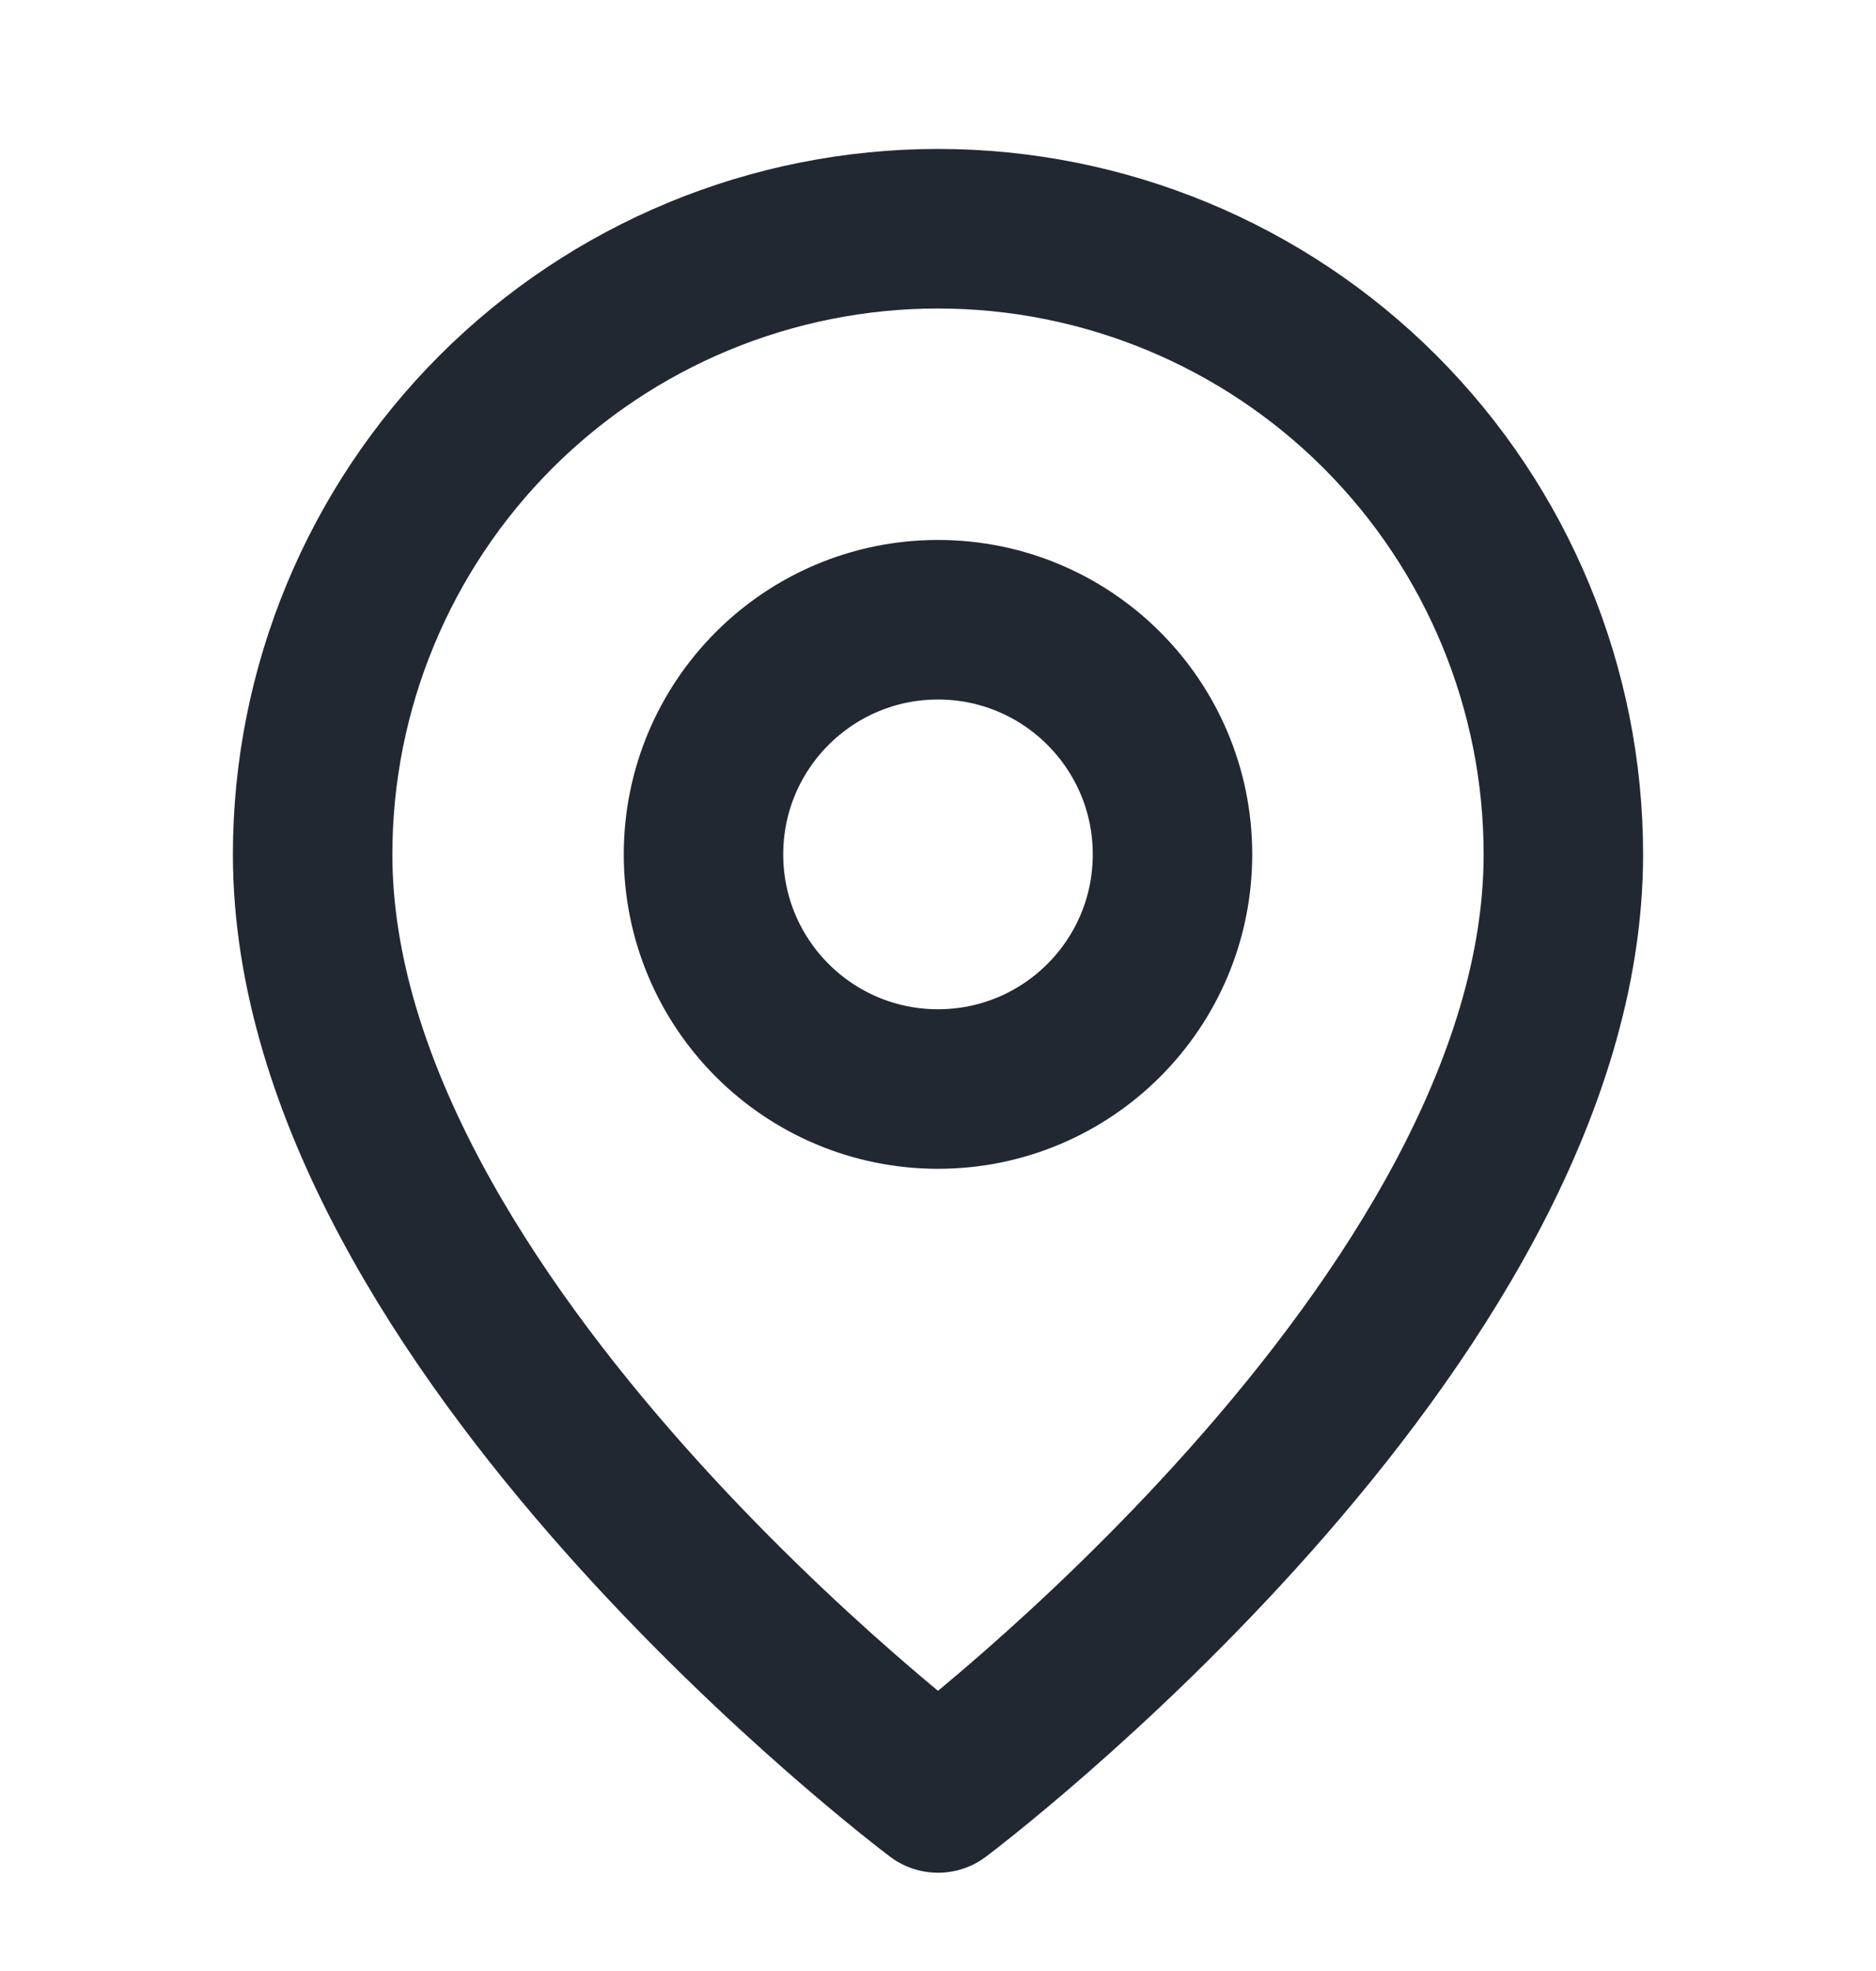
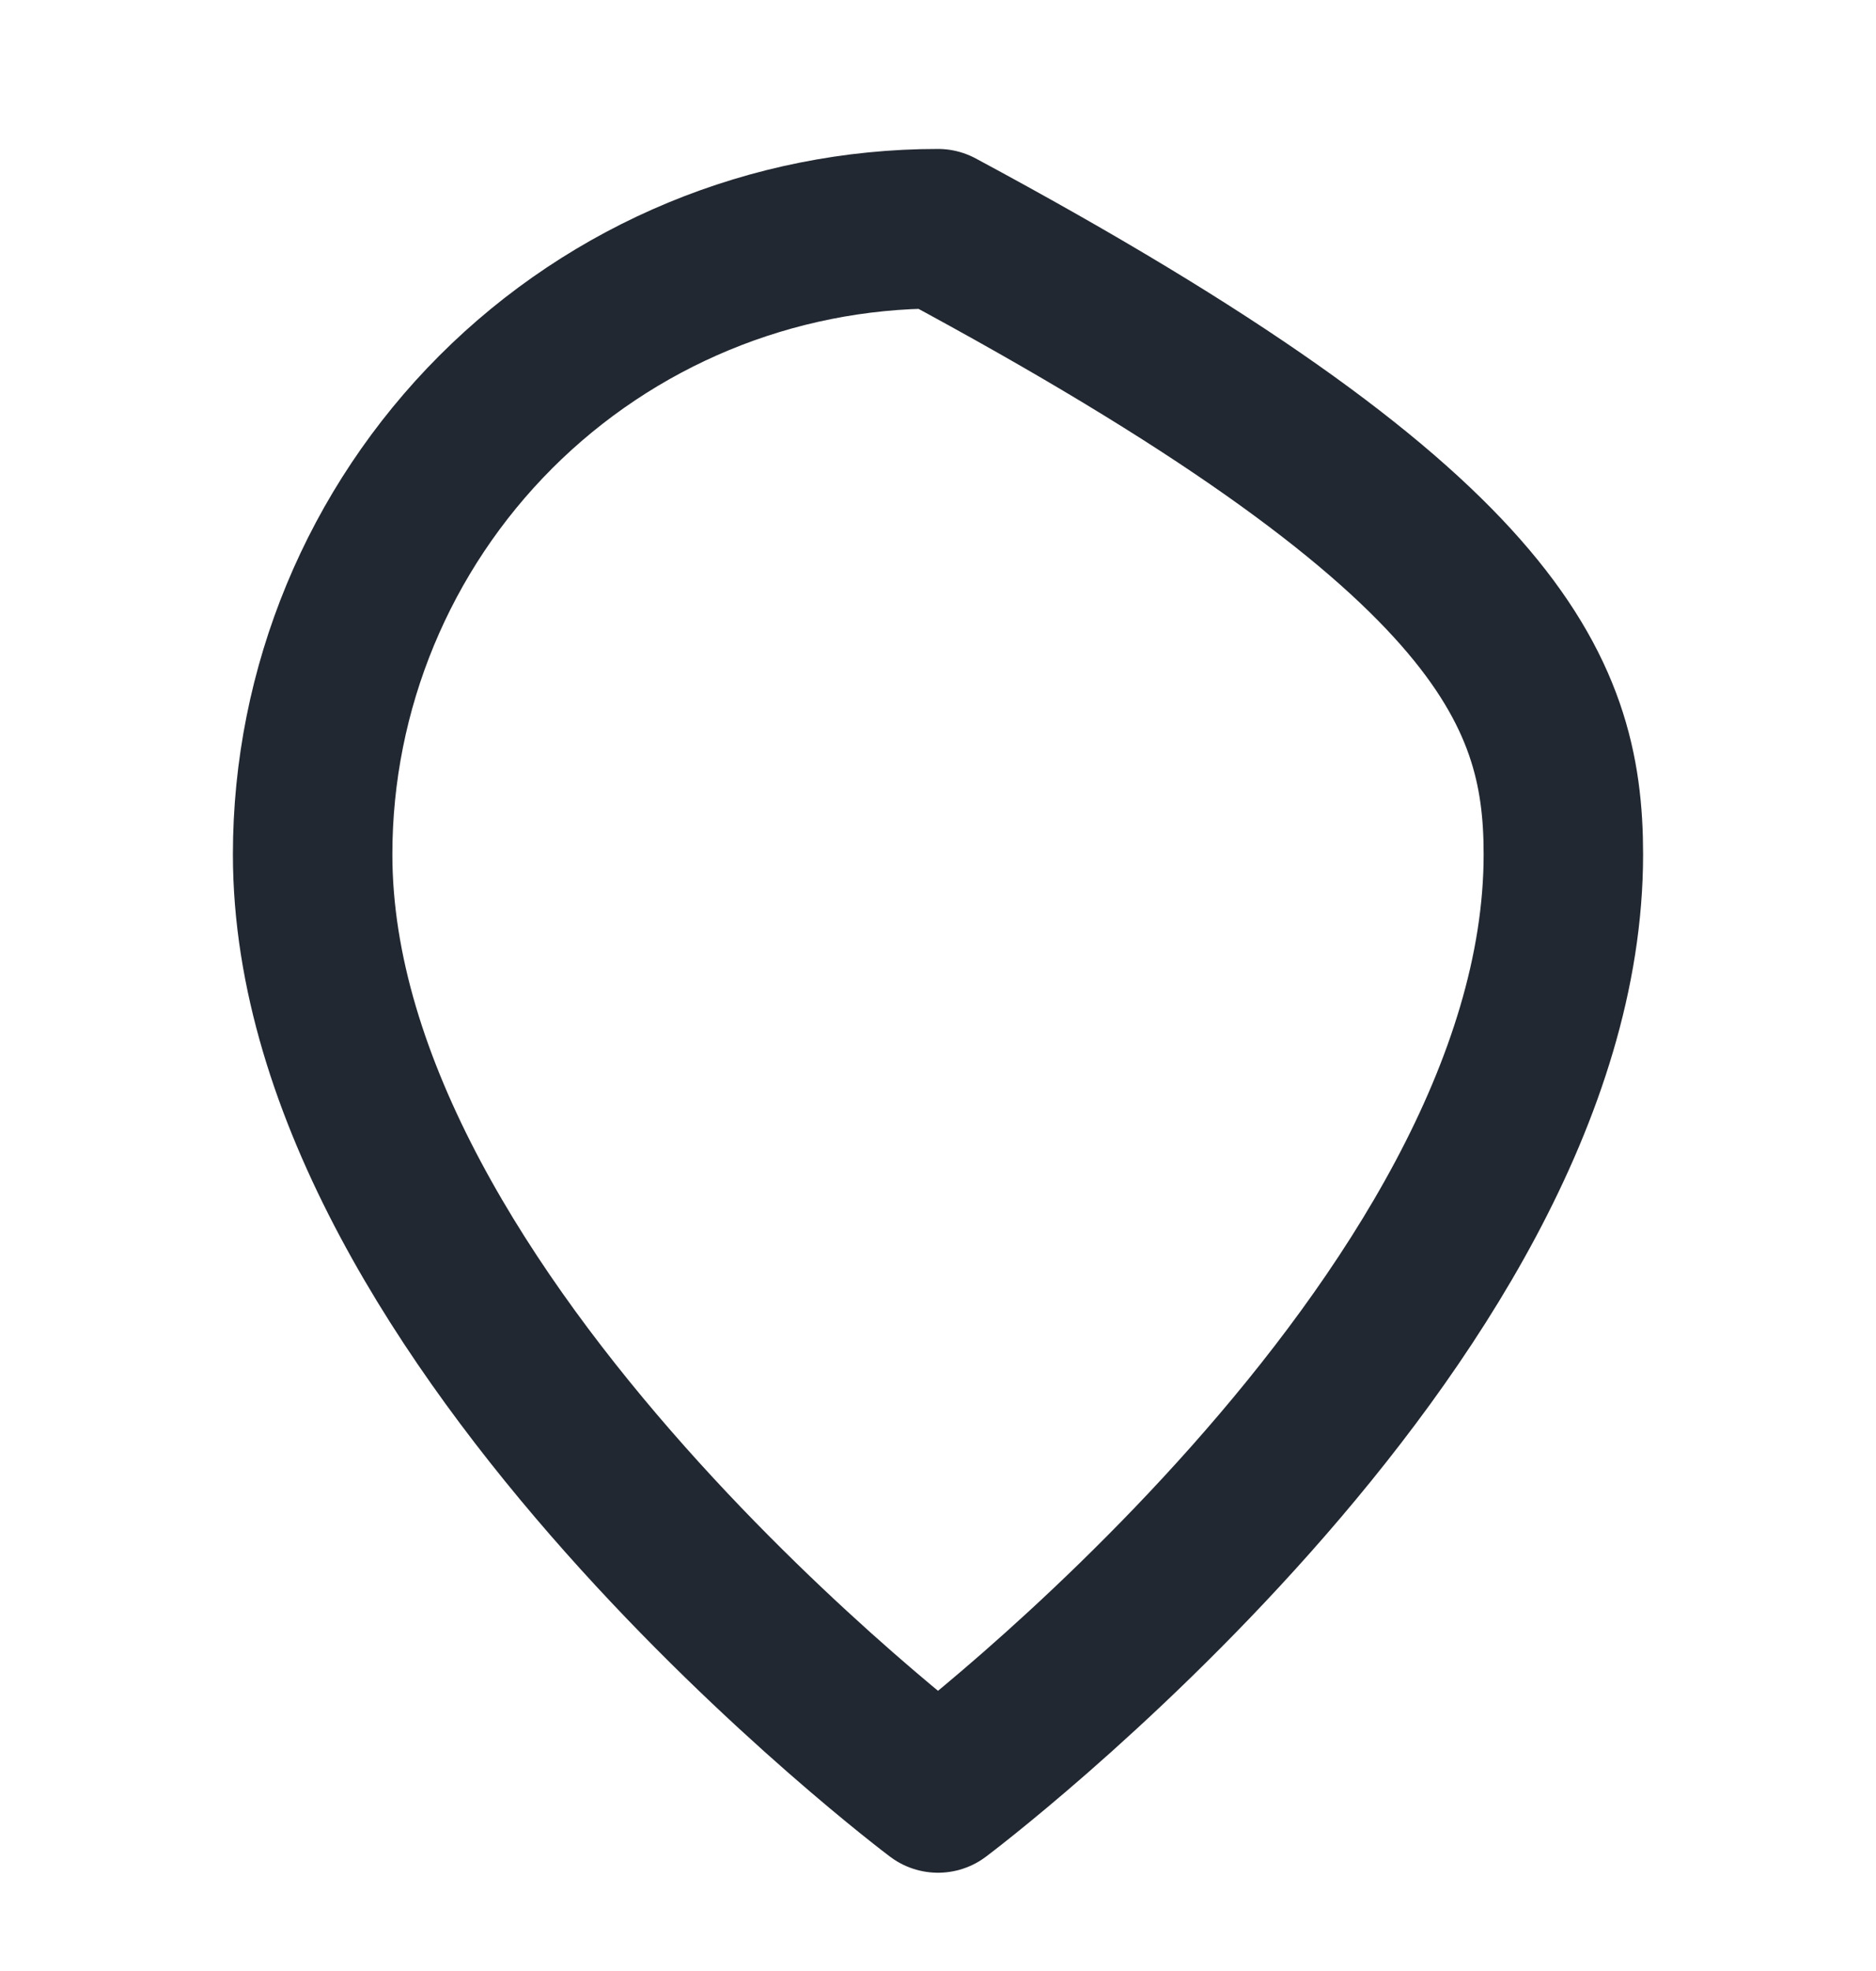
<svg xmlns="http://www.w3.org/2000/svg" width="20" height="21" viewBox="0 0 20 21" fill="none">
  <g id="Icon">
    <g id="Vector">
-       <path d="M16.667 9.103C16.667 14.103 10 19.103 10 19.103C10 19.103 3.333 14.103 3.333 9.103C3.333 7.335 4.036 5.64 5.286 4.389C6.536 3.139 8.232 2.437 10 2.437C11.768 2.437 13.464 3.139 14.714 4.389C15.964 5.64 16.667 7.335 16.667 9.103Z" stroke="#222831" stroke-width="1.7" stroke-linecap="round" stroke-linejoin="round" />
-       <path d="M10 11.603C11.381 11.603 12.5 10.484 12.5 9.103C12.5 7.723 11.381 6.603 10 6.603C8.619 6.603 7.5 7.723 7.5 9.103C7.5 10.484 8.619 11.603 10 11.603Z" stroke="#222831" stroke-width="1.7" stroke-linecap="round" stroke-linejoin="round" />
+       <path d="M16.667 9.103C16.667 14.103 10 19.103 10 19.103C10 19.103 3.333 14.103 3.333 9.103C3.333 7.335 4.036 5.64 5.286 4.389C6.536 3.139 8.232 2.437 10 2.437C15.964 5.64 16.667 7.335 16.667 9.103Z" stroke="#222831" stroke-width="1.7" stroke-linecap="round" stroke-linejoin="round" />
    </g>
  </g>
</svg>